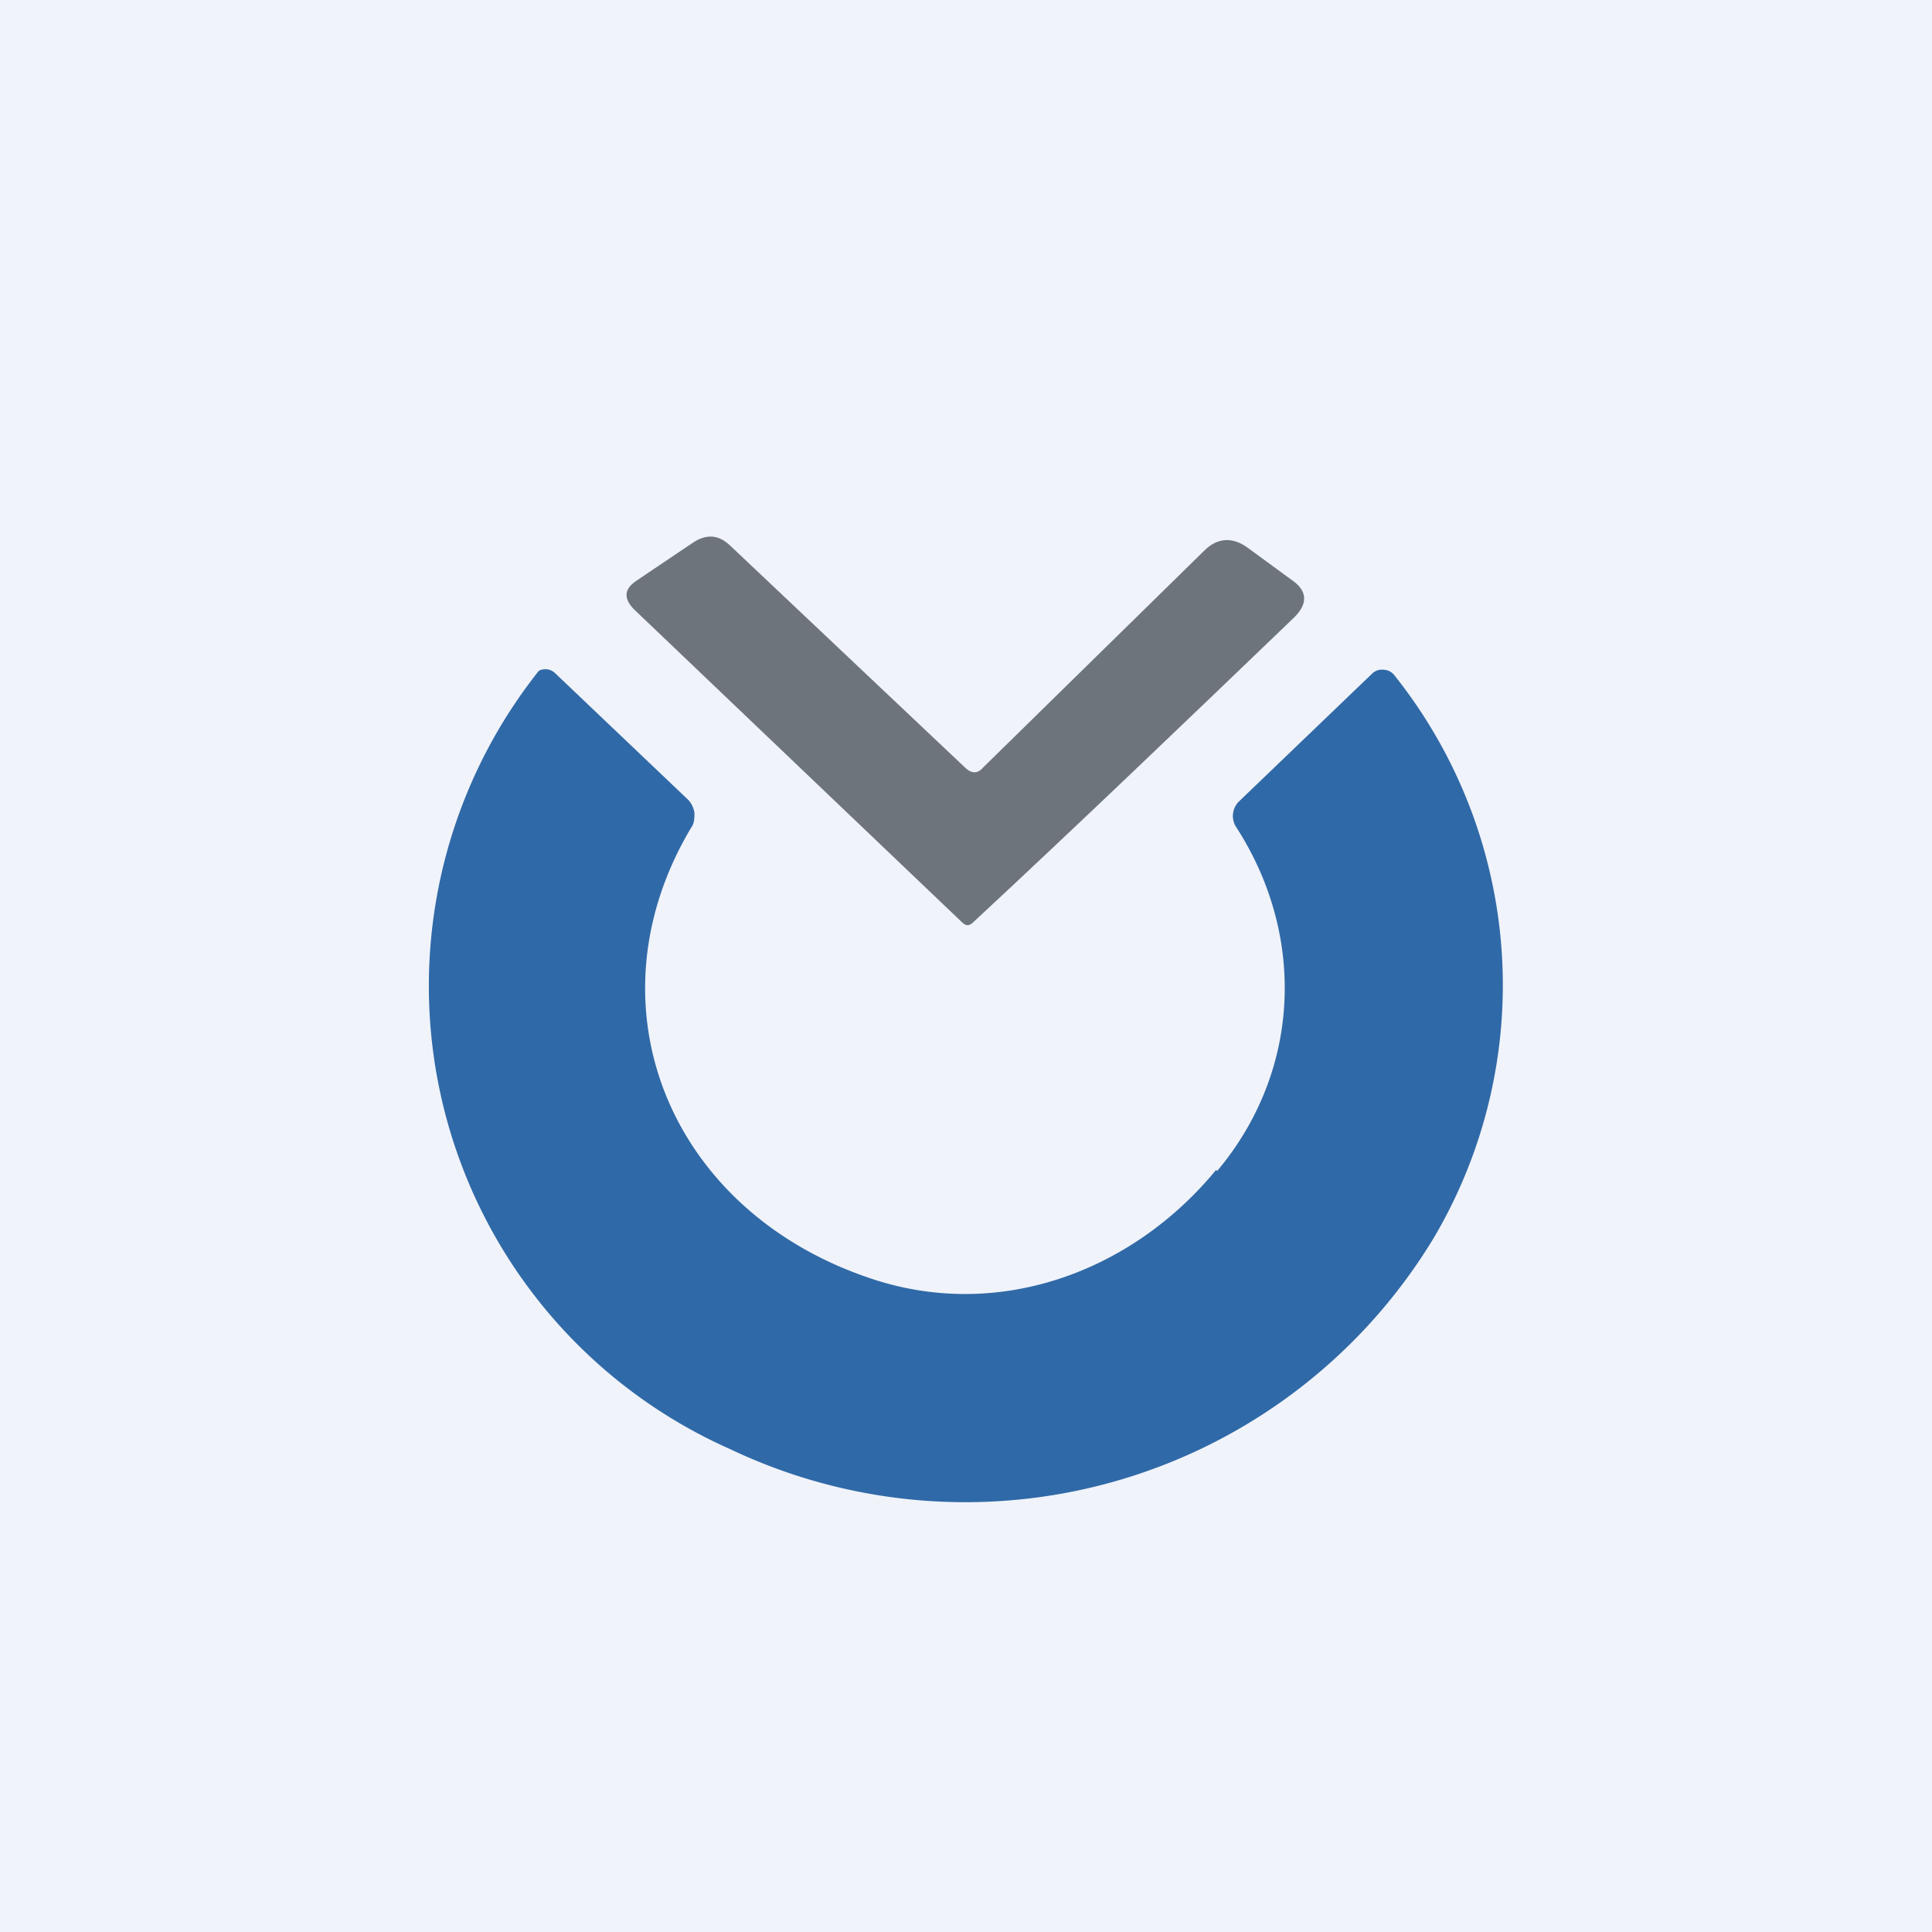
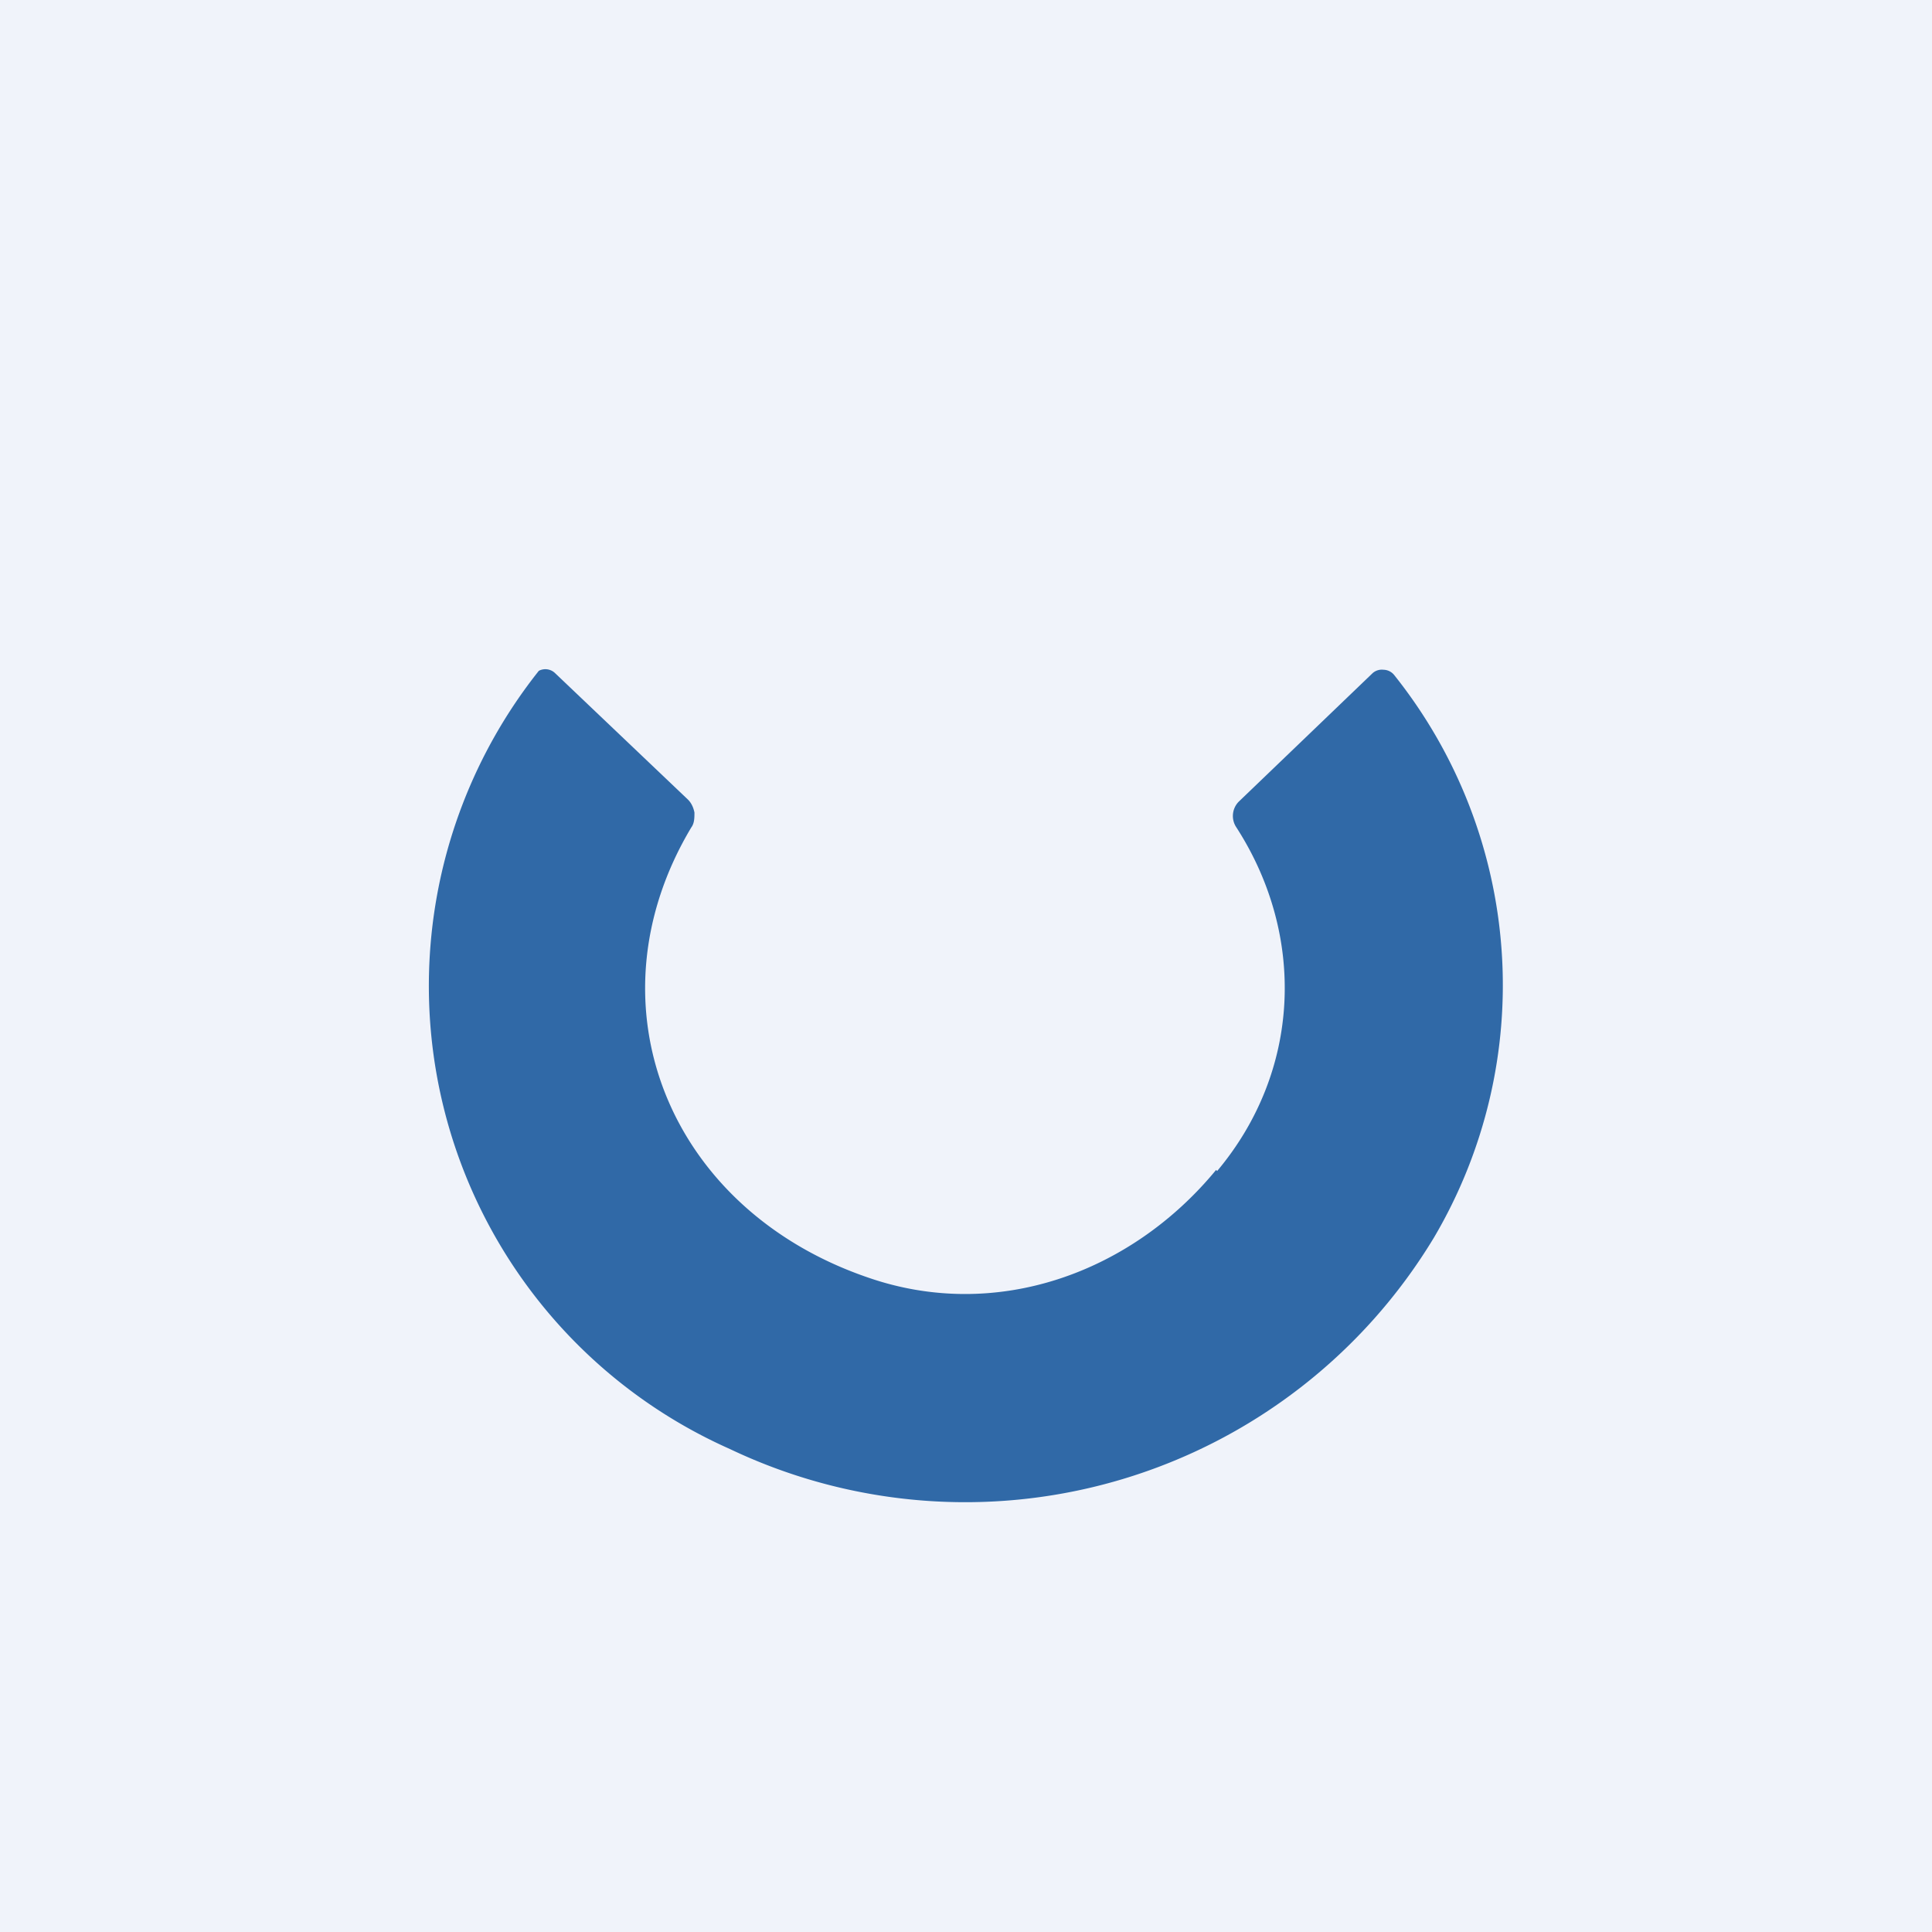
<svg xmlns="http://www.w3.org/2000/svg" width="18" height="18" viewBox="0 0 18 18">
  <path fill="#F0F3FA" d="M0 0h18v18H0z" />
-   <path d="m9.16 7.15 2.06-2.02c.12-.12.26-.13.4-.03l.41.3c.15.1.16.22.03.35-1.01.97-2 1.92-2.99 2.84-.04.04-.07.04-.11 0L5.91 5.68c-.1-.1-.1-.19.02-.27l.52-.35c.13-.09.25-.08.36.03l2.18 2.06c.06.06.12.06.17 0Z" fill="#6D757B" />
  <path d="M11.34 10.91c.78-.93.83-2.19.18-3.2a.19.19 0 0 1 .02-.24l1.25-1.2a.13.13 0 0 1 .1-.03.13.13 0 0 1 .1.05 4.63 4.63 0 0 1 .37 5.24A5.1 5.1 0 0 1 6.8 13.5a4.72 4.72 0 0 1-1.78-7.25.13.13 0 0 1 .15.02l1.24 1.18c.03.03.05.07.06.12 0 .05 0 .1-.03.14-.98 1.64-.22 3.55 1.64 4.19 1.2.42 2.46-.04 3.25-1Z" fill="#3069A7" />
</svg>